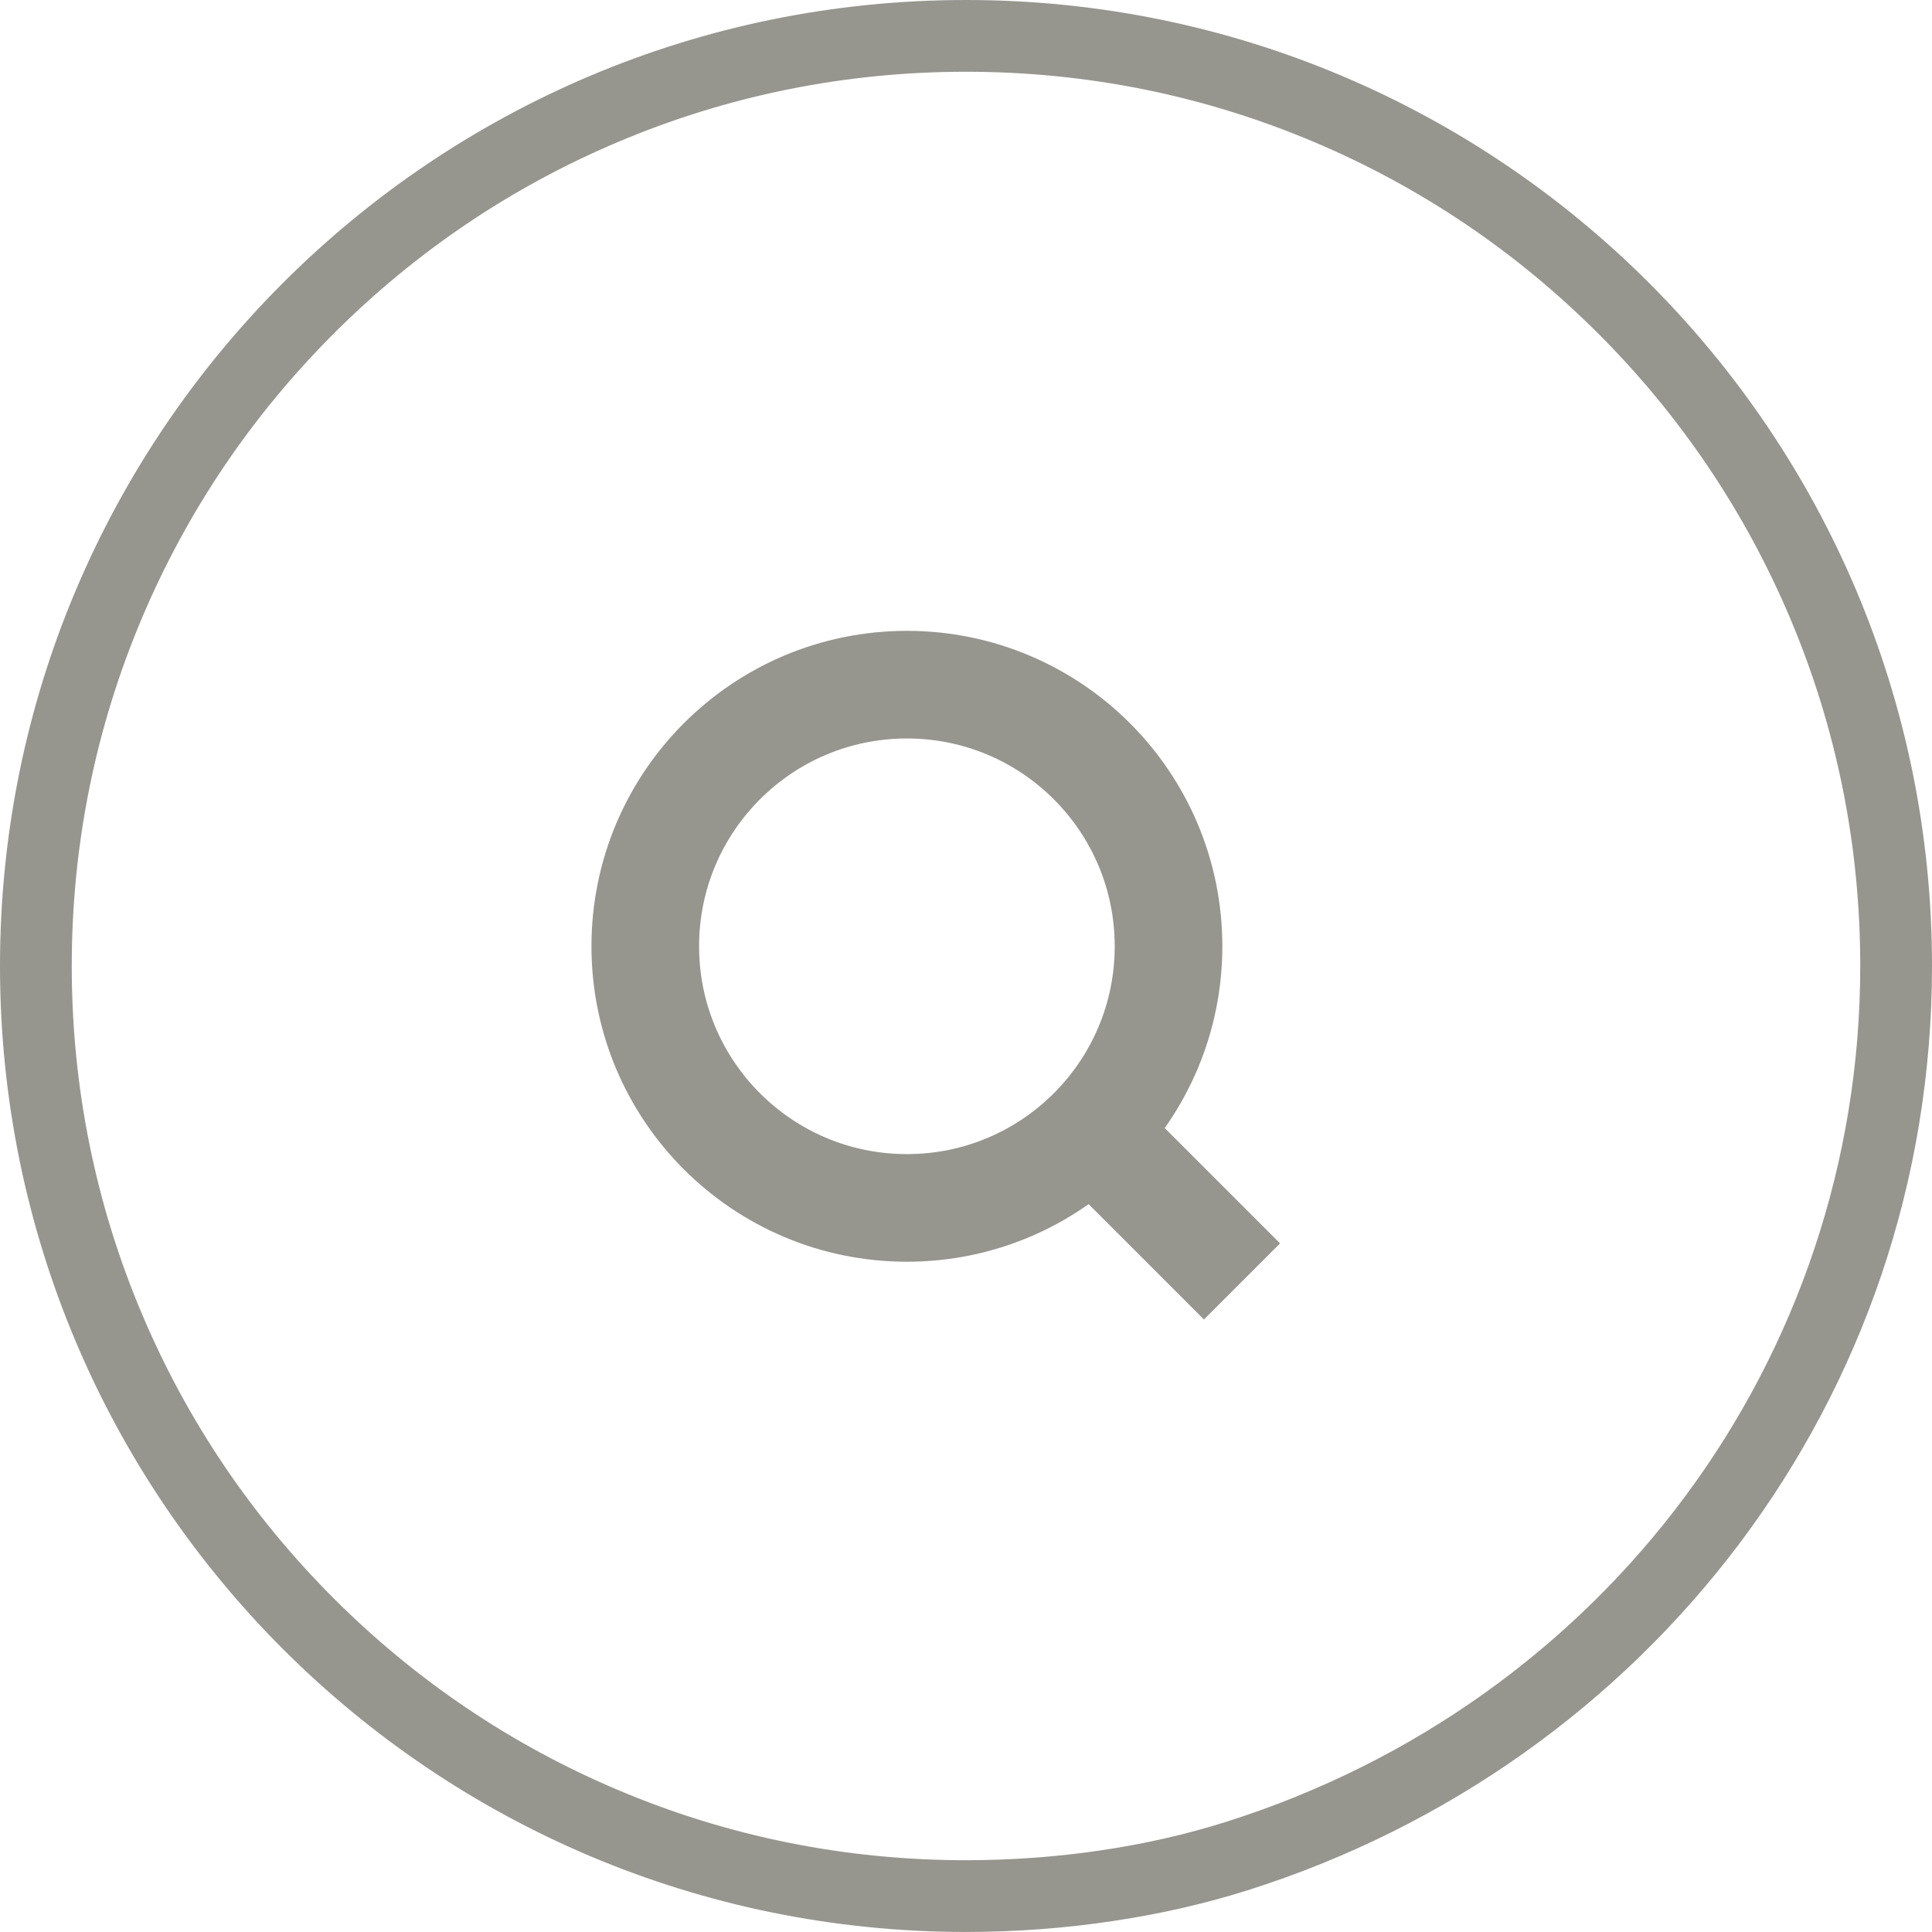
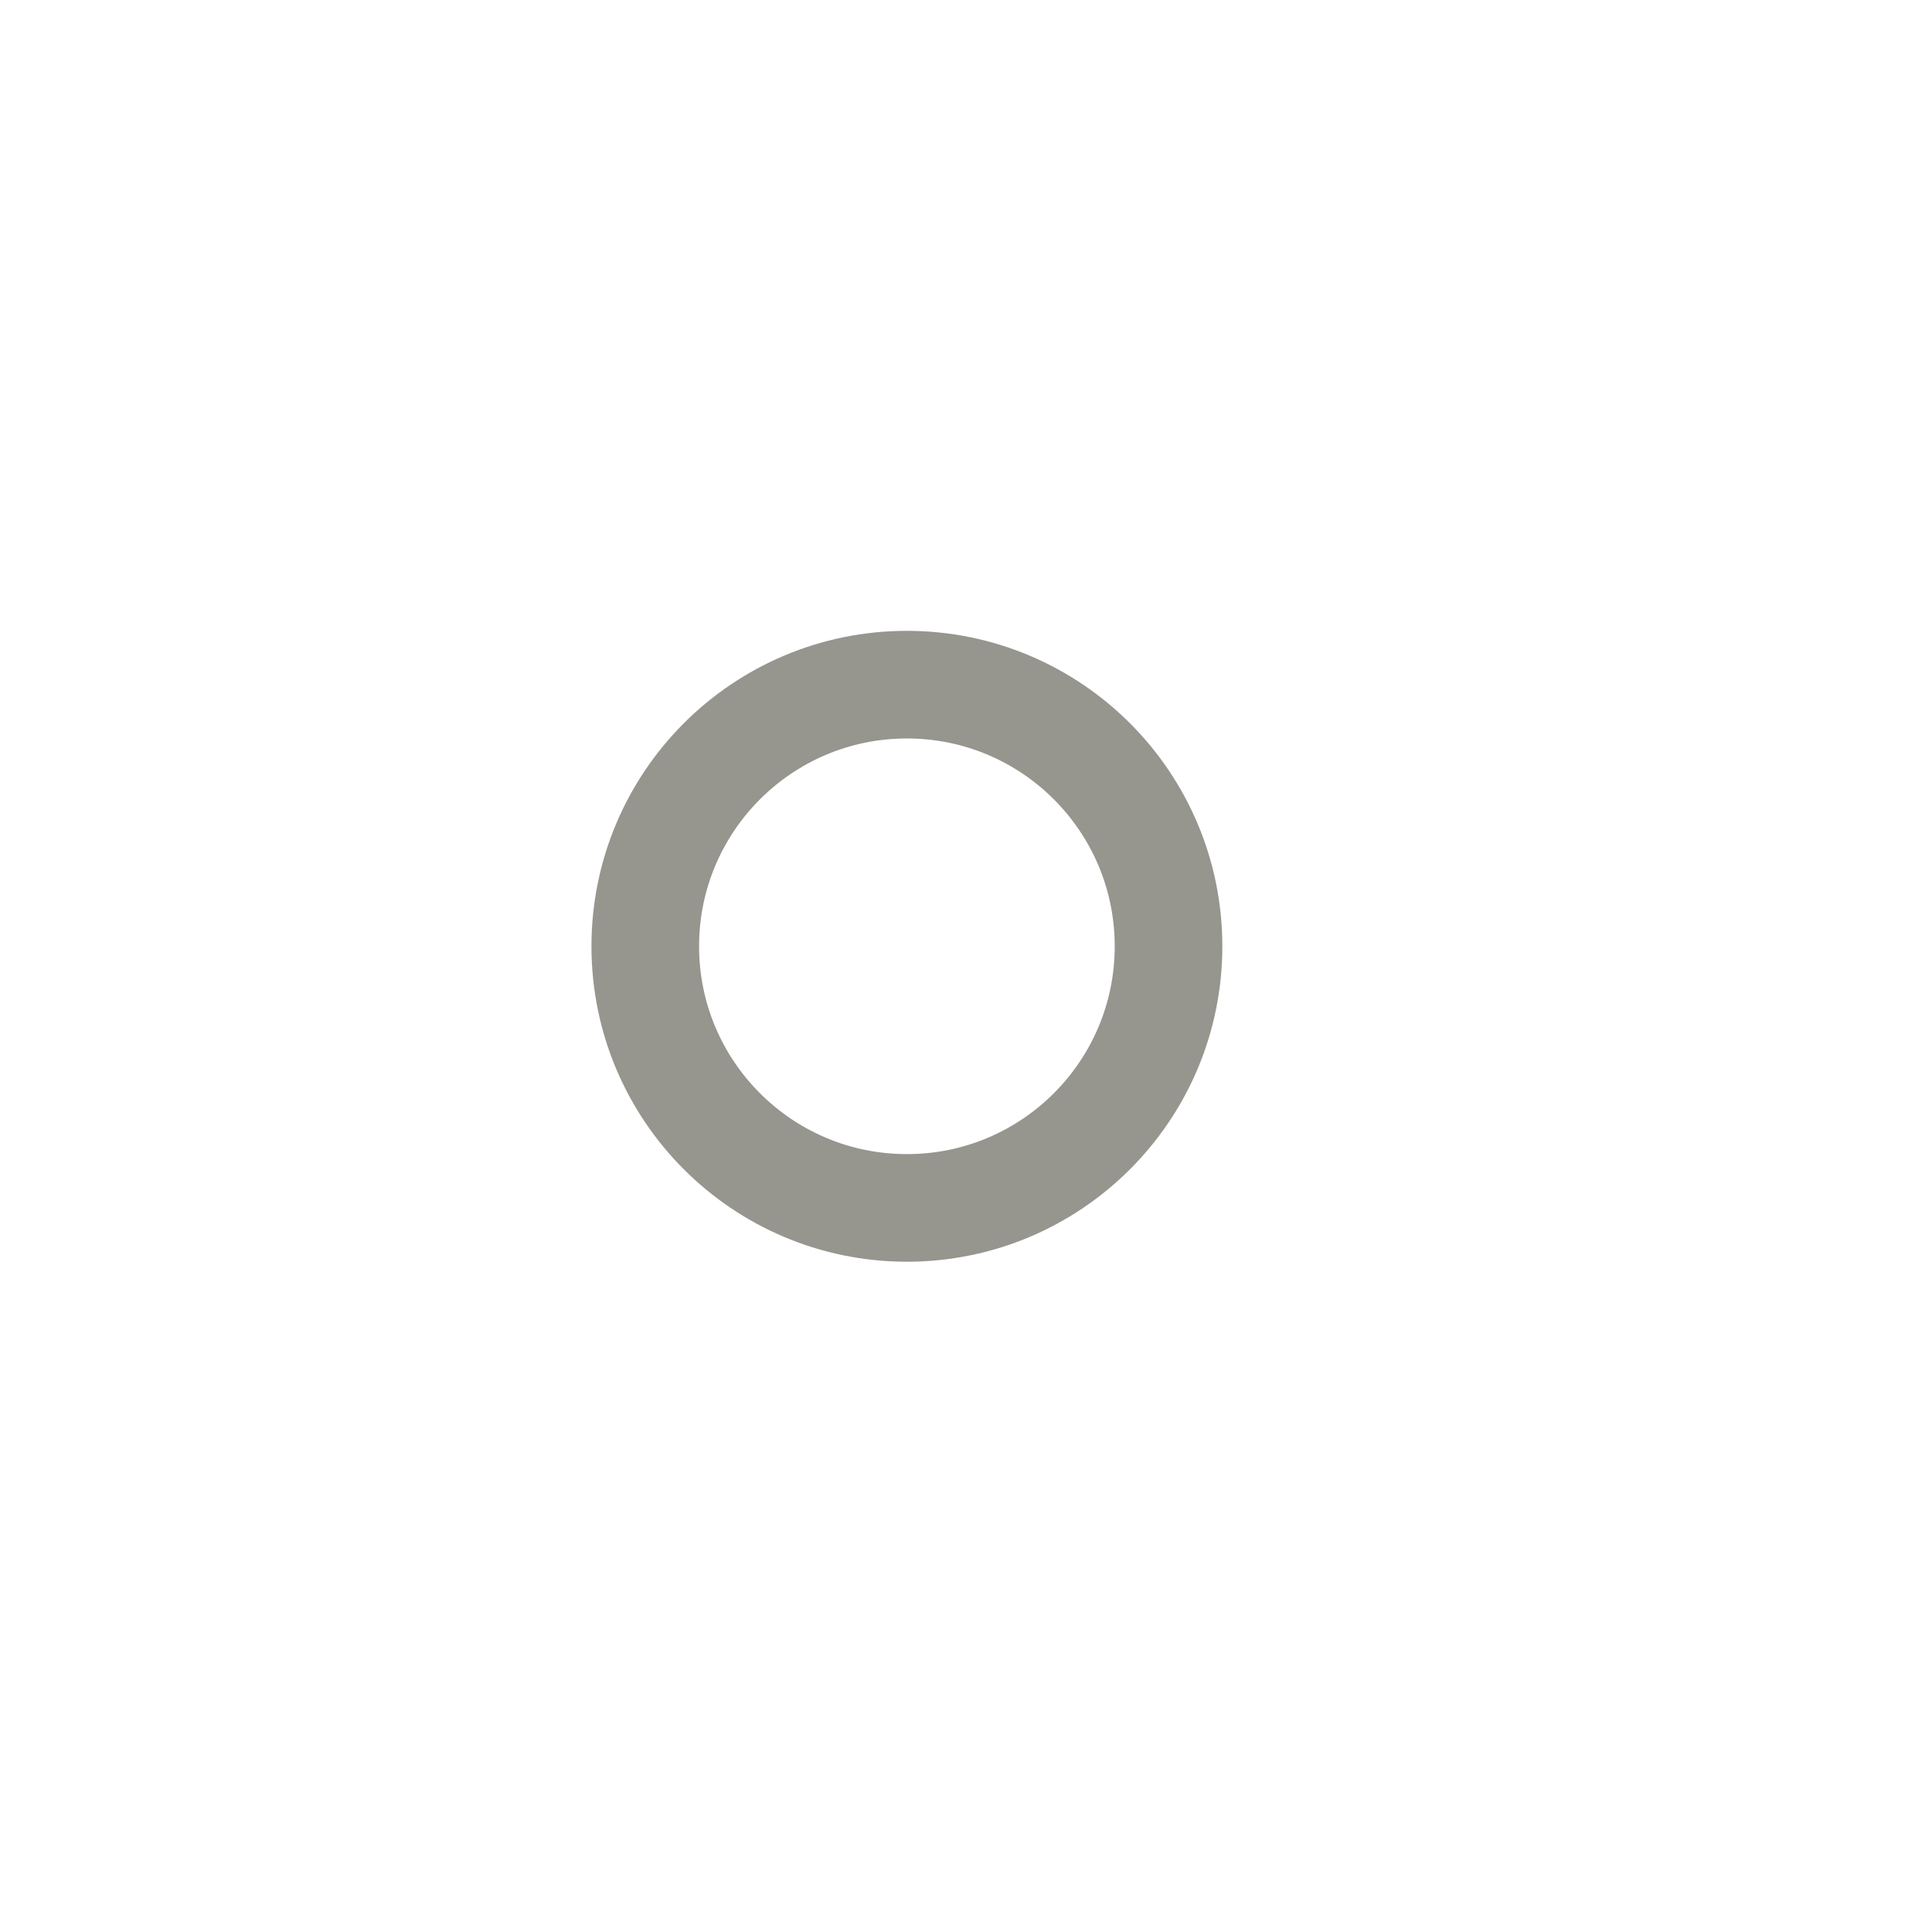
<svg xmlns="http://www.w3.org/2000/svg" viewBox="0 0 53.855 53.854">
  <defs>
    <style>.a,.b,.e{fill:none;}.b{stroke:#96958e;stroke-width:3px;}.c,.d{stroke:none;}.d{fill:#96958e;}</style>
  </defs>
  <g transform="translate(-1747.438 -75)">
    <g class="a" transform="translate(1747.438 75)">
      <path class="c" d="M26.927,0a26.932,26.932,0,0,1,7.834,52.7,26.45,26.45,0,0,1-7.834,1.157A26.927,26.927,0,1,1,26.927,0Z" />
-       <path class="d" d="M 26.927 2 C 23.561 2 20.297 2.659 17.225 3.958 C 14.257 5.213 11.591 7.011 9.301 9.301 C 7.011 11.591 5.213 14.257 3.958 17.225 C 2.659 20.297 2 23.561 2 26.927 C 2 30.293 2.659 33.558 3.958 36.629 C 5.213 39.598 7.011 42.264 9.301 44.553 C 11.591 46.843 14.257 48.641 17.225 49.896 C 20.297 51.196 23.561 51.854 26.927 51.854 C 29.455 51.854 31.956 51.486 34.16 50.79 C 44.744 47.453 51.855 37.864 51.855 26.927 C 51.855 23.561 51.196 20.297 49.897 17.225 C 48.641 14.257 46.844 11.591 44.554 9.301 C 42.264 7.011 39.598 5.213 36.63 3.958 C 33.558 2.659 30.293 2 26.927 2 M 26.927 -3.814697265625e-06 C 41.799 -3.814697265625e-06 53.855 12.056 53.855 26.927 C 53.855 38.973 45.945 49.171 34.761 52.697 C 32.477 53.419 29.753 53.854 26.927 53.854 C 12.056 53.854 0 41.799 0 26.927 C 0 12.056 12.056 -3.814697265625e-06 26.927 -3.814697265625e-06 Z" />
    </g>
    <g class="b" transform="translate(1763.925 92.585)">
-       <ellipse class="c" cx="8.793" cy="8.793" rx="8.793" ry="8.793" />
      <ellipse class="e" cx="8.793" cy="8.793" rx="7.293" ry="7.293" />
    </g>
-     <line class="b" x1="4.396" y1="4.396" transform="translate(1777.663 106.324)" />
  </g>
</svg>